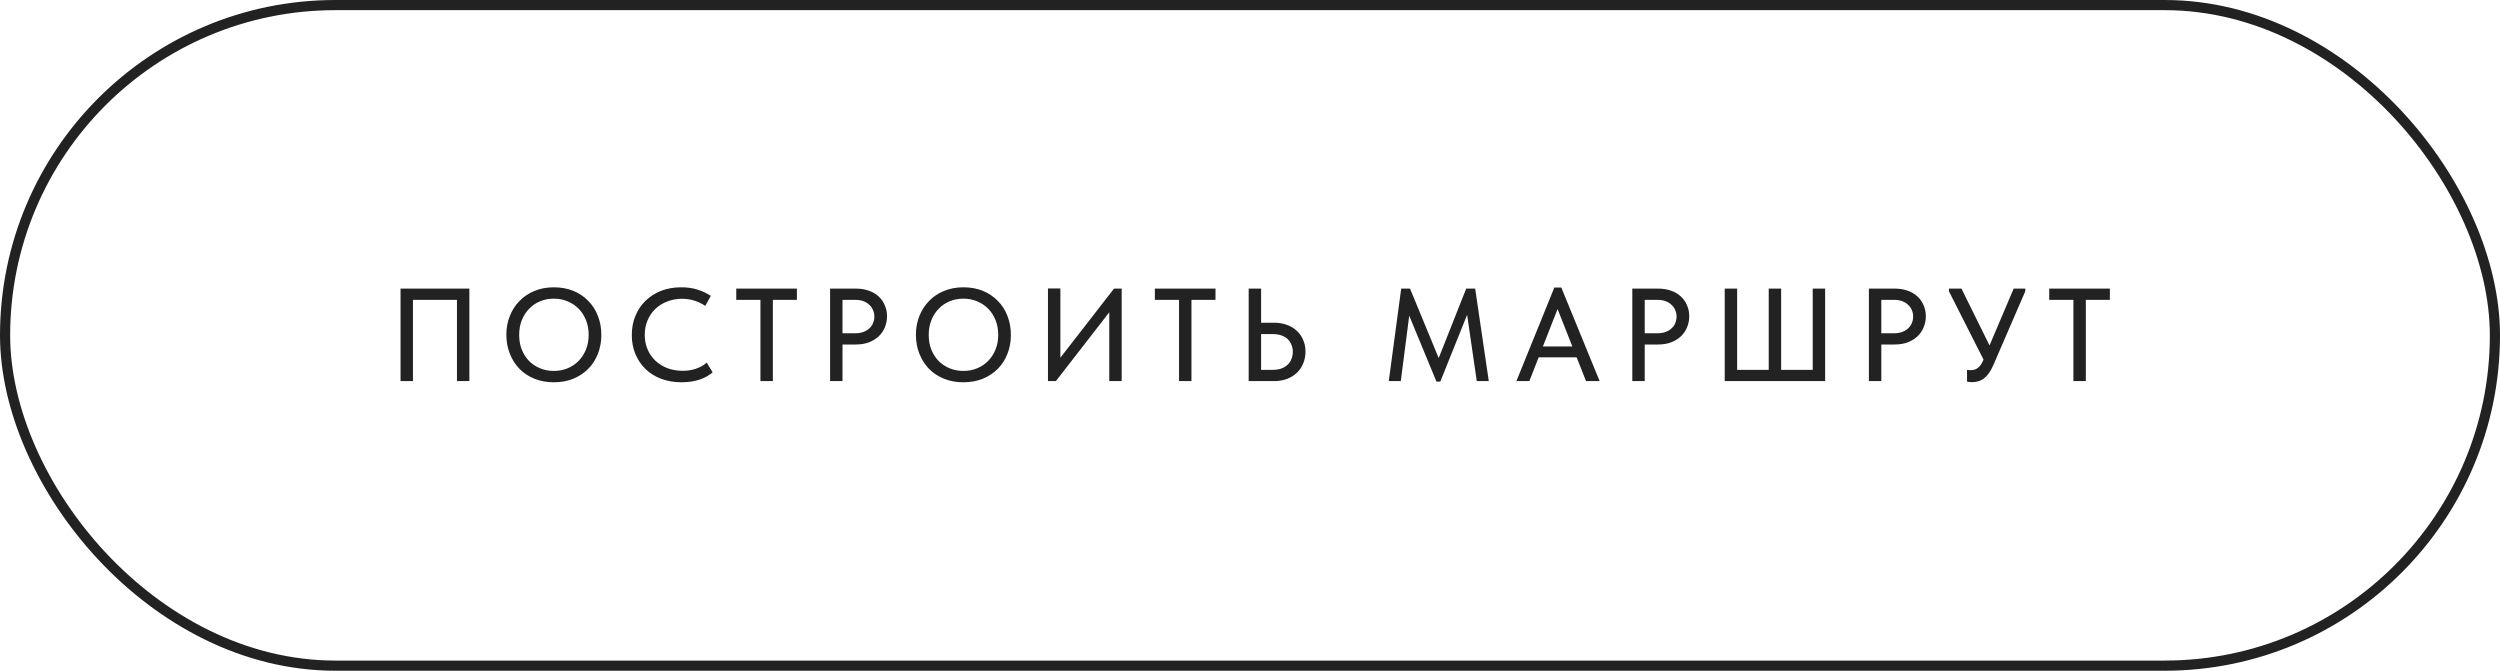
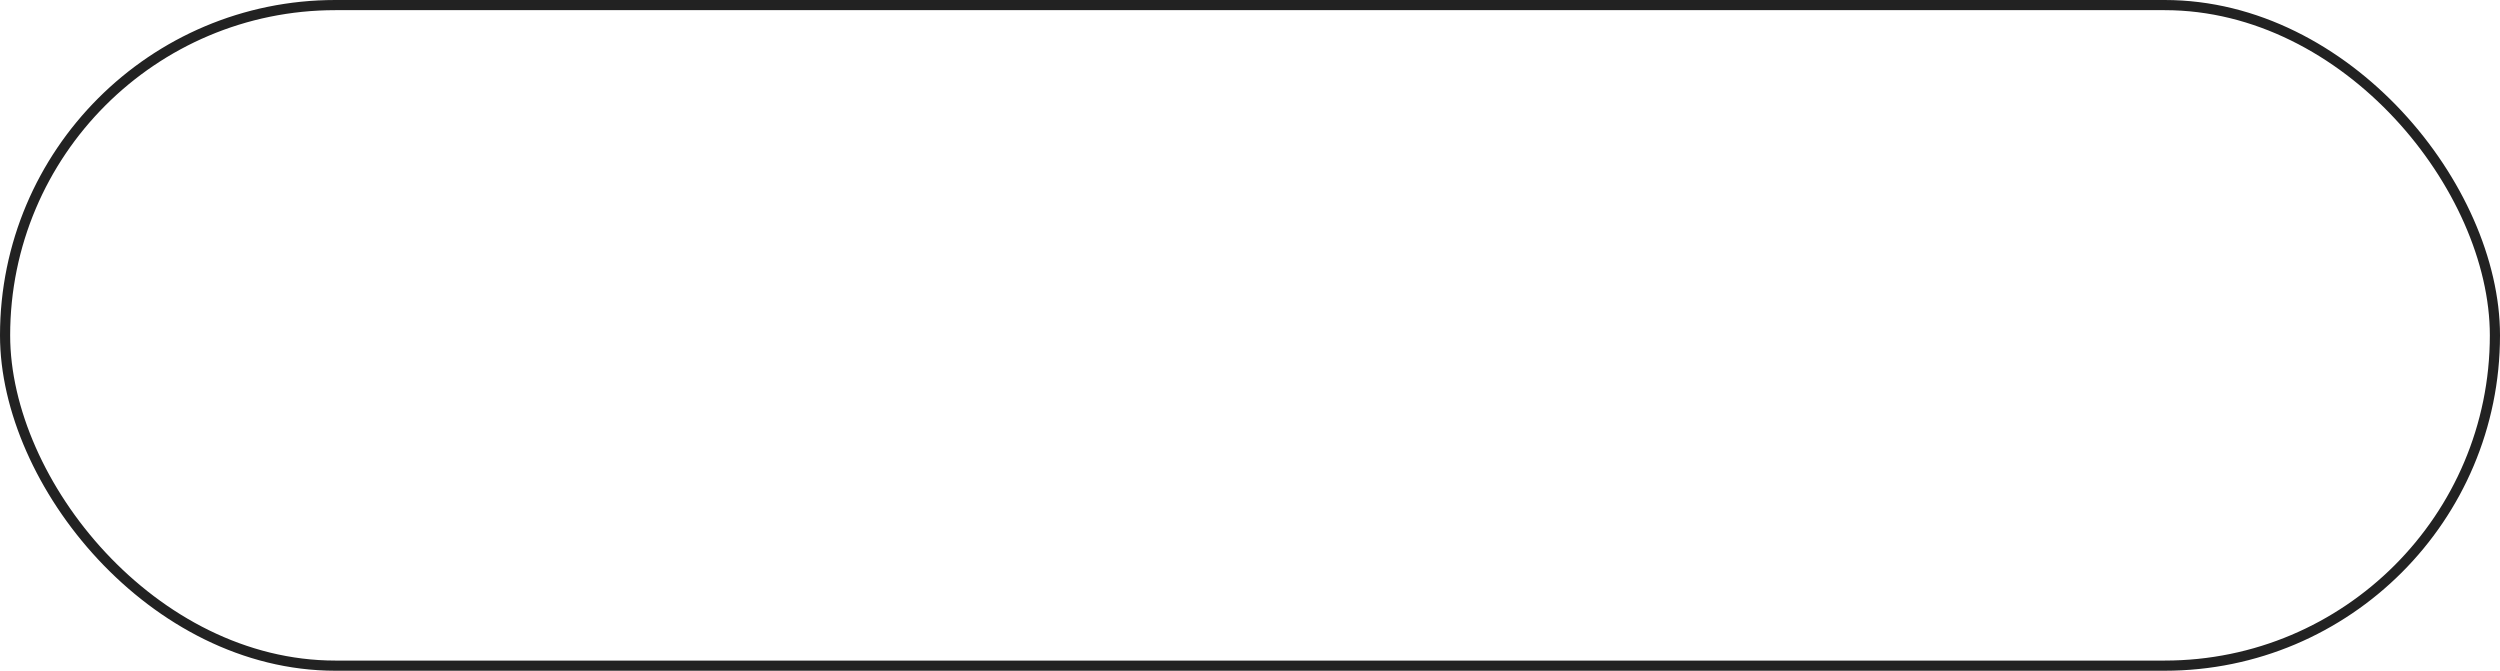
<svg xmlns="http://www.w3.org/2000/svg" width="246" height="66" viewBox="0 0 246 66" fill="none">
  <rect x="0.5" y="0.5" width="245" height="65" rx="32.5" stroke="#222222" />
-   <path d="M39.413 37.5V28.4H46.186V37.5H44.964V29.063L45.445 29.505H40.219L40.635 29.05V37.5H39.413ZM54.505 36.499C54.99 36.499 55.441 36.412 55.857 36.239C56.273 36.066 56.633 35.823 56.936 35.511C57.248 35.19 57.491 34.813 57.664 34.38C57.837 33.947 57.924 33.47 57.924 32.95C57.924 32.421 57.837 31.94 57.664 31.507C57.491 31.074 57.252 30.701 56.949 30.389C56.646 30.077 56.286 29.834 55.87 29.661C55.454 29.479 54.999 29.388 54.505 29.388C54.011 29.388 53.556 29.475 53.14 29.648C52.724 29.821 52.364 30.068 52.061 30.389C51.758 30.701 51.519 31.074 51.346 31.507C51.173 31.94 51.086 32.421 51.086 32.95C51.086 33.47 51.168 33.947 51.333 34.38C51.506 34.813 51.745 35.19 52.048 35.511C52.36 35.823 52.724 36.066 53.14 36.239C53.556 36.412 54.011 36.499 54.505 36.499ZM54.505 37.617C53.803 37.617 53.162 37.5 52.581 37.266C52.009 37.032 51.519 36.707 51.112 36.291C50.705 35.866 50.388 35.368 50.163 34.796C49.938 34.224 49.825 33.604 49.825 32.937C49.825 32.278 49.938 31.667 50.163 31.104C50.388 30.532 50.705 30.038 51.112 29.622C51.519 29.197 52.009 28.868 52.581 28.634C53.153 28.391 53.794 28.27 54.505 28.27C55.207 28.27 55.844 28.387 56.416 28.621C56.988 28.855 57.478 29.184 57.885 29.609C58.301 30.025 58.617 30.519 58.834 31.091C59.059 31.663 59.172 32.287 59.172 32.963C59.172 33.622 59.059 34.237 58.834 34.809C58.617 35.372 58.305 35.862 57.898 36.278C57.491 36.694 56.997 37.023 56.416 37.266C55.844 37.5 55.207 37.617 54.505 37.617ZM67.07 37.617C66.342 37.617 65.675 37.504 65.068 37.279C64.47 37.054 63.955 36.733 63.521 36.317C63.097 35.901 62.763 35.407 62.52 34.835C62.286 34.263 62.169 33.639 62.169 32.963C62.169 32.287 62.286 31.663 62.52 31.091C62.754 30.519 63.084 30.025 63.508 29.609C63.942 29.184 64.453 28.855 65.042 28.621C65.64 28.387 66.303 28.27 67.031 28.27C67.638 28.27 68.18 28.348 68.656 28.504C69.142 28.66 69.571 28.864 69.943 29.115L69.397 30.103C69.077 29.878 68.721 29.704 68.331 29.583C67.941 29.462 67.534 29.401 67.109 29.401C66.581 29.401 66.091 29.492 65.64 29.674C65.19 29.847 64.8 30.094 64.47 30.415C64.15 30.727 63.898 31.1 63.716 31.533C63.534 31.966 63.443 32.439 63.443 32.95C63.443 33.461 63.534 33.934 63.716 34.367C63.898 34.8 64.154 35.173 64.483 35.485C64.813 35.797 65.207 36.044 65.666 36.226C66.126 36.399 66.628 36.486 67.174 36.486C67.382 36.486 67.59 36.473 67.798 36.447C68.015 36.412 68.223 36.365 68.422 36.304C68.622 36.235 68.817 36.152 69.007 36.057C69.198 35.953 69.376 35.827 69.54 35.68L70.125 36.642C69.969 36.772 69.787 36.898 69.579 37.019C69.38 37.14 69.155 37.244 68.903 37.331C68.652 37.418 68.375 37.487 68.071 37.539C67.768 37.591 67.434 37.617 67.07 37.617ZM74.827 37.5V29.505H72.448V28.4H78.415V29.505H76.049V37.5H74.827ZM84.242 28.4C84.71 28.4 85.13 28.469 85.503 28.608C85.876 28.738 86.192 28.924 86.452 29.167C86.721 29.41 86.924 29.7 87.063 30.038C87.21 30.367 87.284 30.727 87.284 31.117C87.284 31.507 87.21 31.875 87.063 32.222C86.924 32.56 86.721 32.855 86.452 33.106C86.192 33.349 85.871 33.544 85.49 33.691C85.109 33.83 84.684 33.899 84.216 33.899H82.903V37.5H81.681V28.4H84.242ZM84.151 32.794C84.454 32.794 84.723 32.751 84.957 32.664C85.191 32.577 85.386 32.46 85.542 32.313C85.707 32.166 85.828 31.992 85.906 31.793C85.993 31.585 86.036 31.368 86.036 31.143C86.036 30.918 85.993 30.71 85.906 30.519C85.828 30.32 85.707 30.146 85.542 29.999C85.386 29.843 85.191 29.722 84.957 29.635C84.723 29.548 84.45 29.505 84.138 29.505H82.903V32.794H84.151ZM94.805 36.499C95.291 36.499 95.742 36.412 96.157 36.239C96.573 36.066 96.933 35.823 97.237 35.511C97.549 35.19 97.791 34.813 97.965 34.38C98.138 33.947 98.225 33.47 98.225 32.95C98.225 32.421 98.138 31.94 97.965 31.507C97.791 31.074 97.553 30.701 97.249 30.389C96.946 30.077 96.587 29.834 96.171 29.661C95.754 29.479 95.299 29.388 94.805 29.388C94.311 29.388 93.856 29.475 93.441 29.648C93.025 29.821 92.665 30.068 92.362 30.389C92.058 30.701 91.82 31.074 91.647 31.507C91.473 31.94 91.386 32.421 91.386 32.95C91.386 33.47 91.469 33.947 91.633 34.38C91.807 34.813 92.045 35.19 92.349 35.511C92.66 35.823 93.025 36.066 93.441 36.239C93.856 36.412 94.311 36.499 94.805 36.499ZM94.805 37.617C94.103 37.617 93.462 37.5 92.882 37.266C92.309 37.032 91.82 36.707 91.412 36.291C91.005 35.866 90.689 35.368 90.463 34.796C90.238 34.224 90.126 33.604 90.126 32.937C90.126 32.278 90.238 31.667 90.463 31.104C90.689 30.532 91.005 30.038 91.412 29.622C91.82 29.197 92.309 28.868 92.882 28.634C93.454 28.391 94.095 28.27 94.805 28.27C95.507 28.27 96.144 28.387 96.716 28.621C97.288 28.855 97.778 29.184 98.186 29.609C98.602 30.025 98.918 30.519 99.135 31.091C99.36 31.663 99.472 32.287 99.472 32.963C99.472 33.622 99.36 34.237 99.135 34.809C98.918 35.372 98.606 35.862 98.198 36.278C97.791 36.694 97.297 37.023 96.716 37.266C96.144 37.5 95.507 37.617 94.805 37.617ZM103.12 37.5V28.387H104.342V35.628L104.108 35.498L109.62 28.4H110.374V37.5H109.152V29.921L109.607 30.142L103.9 37.5H103.12ZM116.017 37.5V29.505H113.638V28.4H119.605V29.505H117.239V37.5H116.017ZM122.87 37.5V28.4H124.092V31.754H125.366C125.843 31.754 126.272 31.828 126.653 31.975C127.035 32.114 127.36 32.313 127.628 32.573C127.897 32.824 128.101 33.123 128.239 33.47C128.387 33.808 128.46 34.185 128.46 34.601C128.46 35.008 128.387 35.39 128.239 35.745C128.101 36.1 127.897 36.408 127.628 36.668C127.36 36.928 127.035 37.132 126.653 37.279C126.272 37.426 125.843 37.5 125.366 37.5H122.87ZM125.21 36.395C125.54 36.395 125.83 36.352 126.081 36.265C126.333 36.17 126.541 36.044 126.705 35.888C126.879 35.723 127.004 35.533 127.082 35.316C127.169 35.099 127.212 34.865 127.212 34.614C127.212 34.371 127.169 34.146 127.082 33.938C127.004 33.721 126.883 33.535 126.718 33.379C126.554 33.214 126.341 33.089 126.081 33.002C125.83 32.915 125.535 32.872 125.197 32.872H124.092V36.395H125.21ZM136.655 37.5L137.877 28.4H138.748L141.881 35.992L141.257 36.018L144.273 28.4H145.157L146.496 37.5H145.313L144.286 30.428H144.585L141.725 37.552H141.348L138.41 30.441H138.748L137.838 37.5H136.655ZM149.214 37.5L152.945 28.296H153.634L157.404 37.5H156.065L153.01 29.765H153.517L150.488 37.5H149.214ZM151.099 35.16V34.094H155.428V35.16H151.099ZM163.18 28.4C163.648 28.4 164.068 28.469 164.441 28.608C164.814 28.738 165.13 28.924 165.39 29.167C165.659 29.41 165.862 29.7 166.001 30.038C166.148 30.367 166.222 30.727 166.222 31.117C166.222 31.507 166.148 31.875 166.001 32.222C165.862 32.56 165.659 32.855 165.39 33.106C165.13 33.349 164.809 33.544 164.428 33.691C164.047 33.83 163.622 33.899 163.154 33.899H161.841V37.5H160.619V28.4H163.18ZM163.089 32.794C163.392 32.794 163.661 32.751 163.895 32.664C164.129 32.577 164.324 32.46 164.48 32.313C164.645 32.166 164.766 31.992 164.844 31.793C164.931 31.585 164.974 31.368 164.974 31.143C164.974 30.918 164.931 30.71 164.844 30.519C164.766 30.32 164.645 30.146 164.48 29.999C164.324 29.843 164.129 29.722 163.895 29.635C163.661 29.548 163.388 29.505 163.076 29.505H161.841V32.794H163.089ZM169.713 37.5V28.4H170.935V36.395H174.042V28.4H175.264V36.395H178.371V28.4H179.593V37.5H169.713ZM186.46 28.4C186.928 28.4 187.348 28.469 187.721 28.608C188.093 28.738 188.41 28.924 188.67 29.167C188.938 29.41 189.142 29.7 189.281 30.038C189.428 30.367 189.502 30.727 189.502 31.117C189.502 31.507 189.428 31.875 189.281 32.222C189.142 32.56 188.938 32.855 188.67 33.106C188.41 33.349 188.089 33.544 187.708 33.691C187.326 33.83 186.902 33.899 186.434 33.899H185.121V37.5H183.899V28.4H186.46ZM186.369 32.794C186.672 32.794 186.941 32.751 187.175 32.664C187.409 32.577 187.604 32.46 187.76 32.313C187.924 32.166 188.046 31.992 188.124 31.793C188.21 31.585 188.254 31.368 188.254 31.143C188.254 30.918 188.21 30.71 188.124 30.519C188.046 30.32 187.924 30.146 187.76 29.999C187.604 29.843 187.409 29.722 187.175 29.635C186.941 29.548 186.668 29.505 186.356 29.505H185.121V32.794H186.369ZM194.075 37.604C193.98 37.604 193.893 37.6 193.815 37.591C193.737 37.582 193.65 37.569 193.555 37.552V36.395C193.642 36.404 193.715 36.412 193.776 36.421C193.845 36.421 193.906 36.421 193.958 36.421C194.079 36.421 194.196 36.404 194.309 36.369C194.422 36.334 194.526 36.278 194.621 36.2C194.725 36.122 194.82 36.022 194.907 35.901C194.994 35.78 195.072 35.637 195.141 35.472L198.144 28.4H199.288V28.66L196.116 35.992C195.977 36.304 195.826 36.568 195.661 36.785C195.505 36.993 195.34 37.158 195.167 37.279C194.994 37.4 194.812 37.483 194.621 37.526C194.439 37.578 194.257 37.604 194.075 37.604ZM195.388 35.797L191.774 28.66V28.4H193.009L196.051 34.562L195.388 35.797ZM204.023 37.5V29.505H201.644V28.4H207.611V29.505H205.245V37.5H204.023Z" fill="#222222" />
</svg>